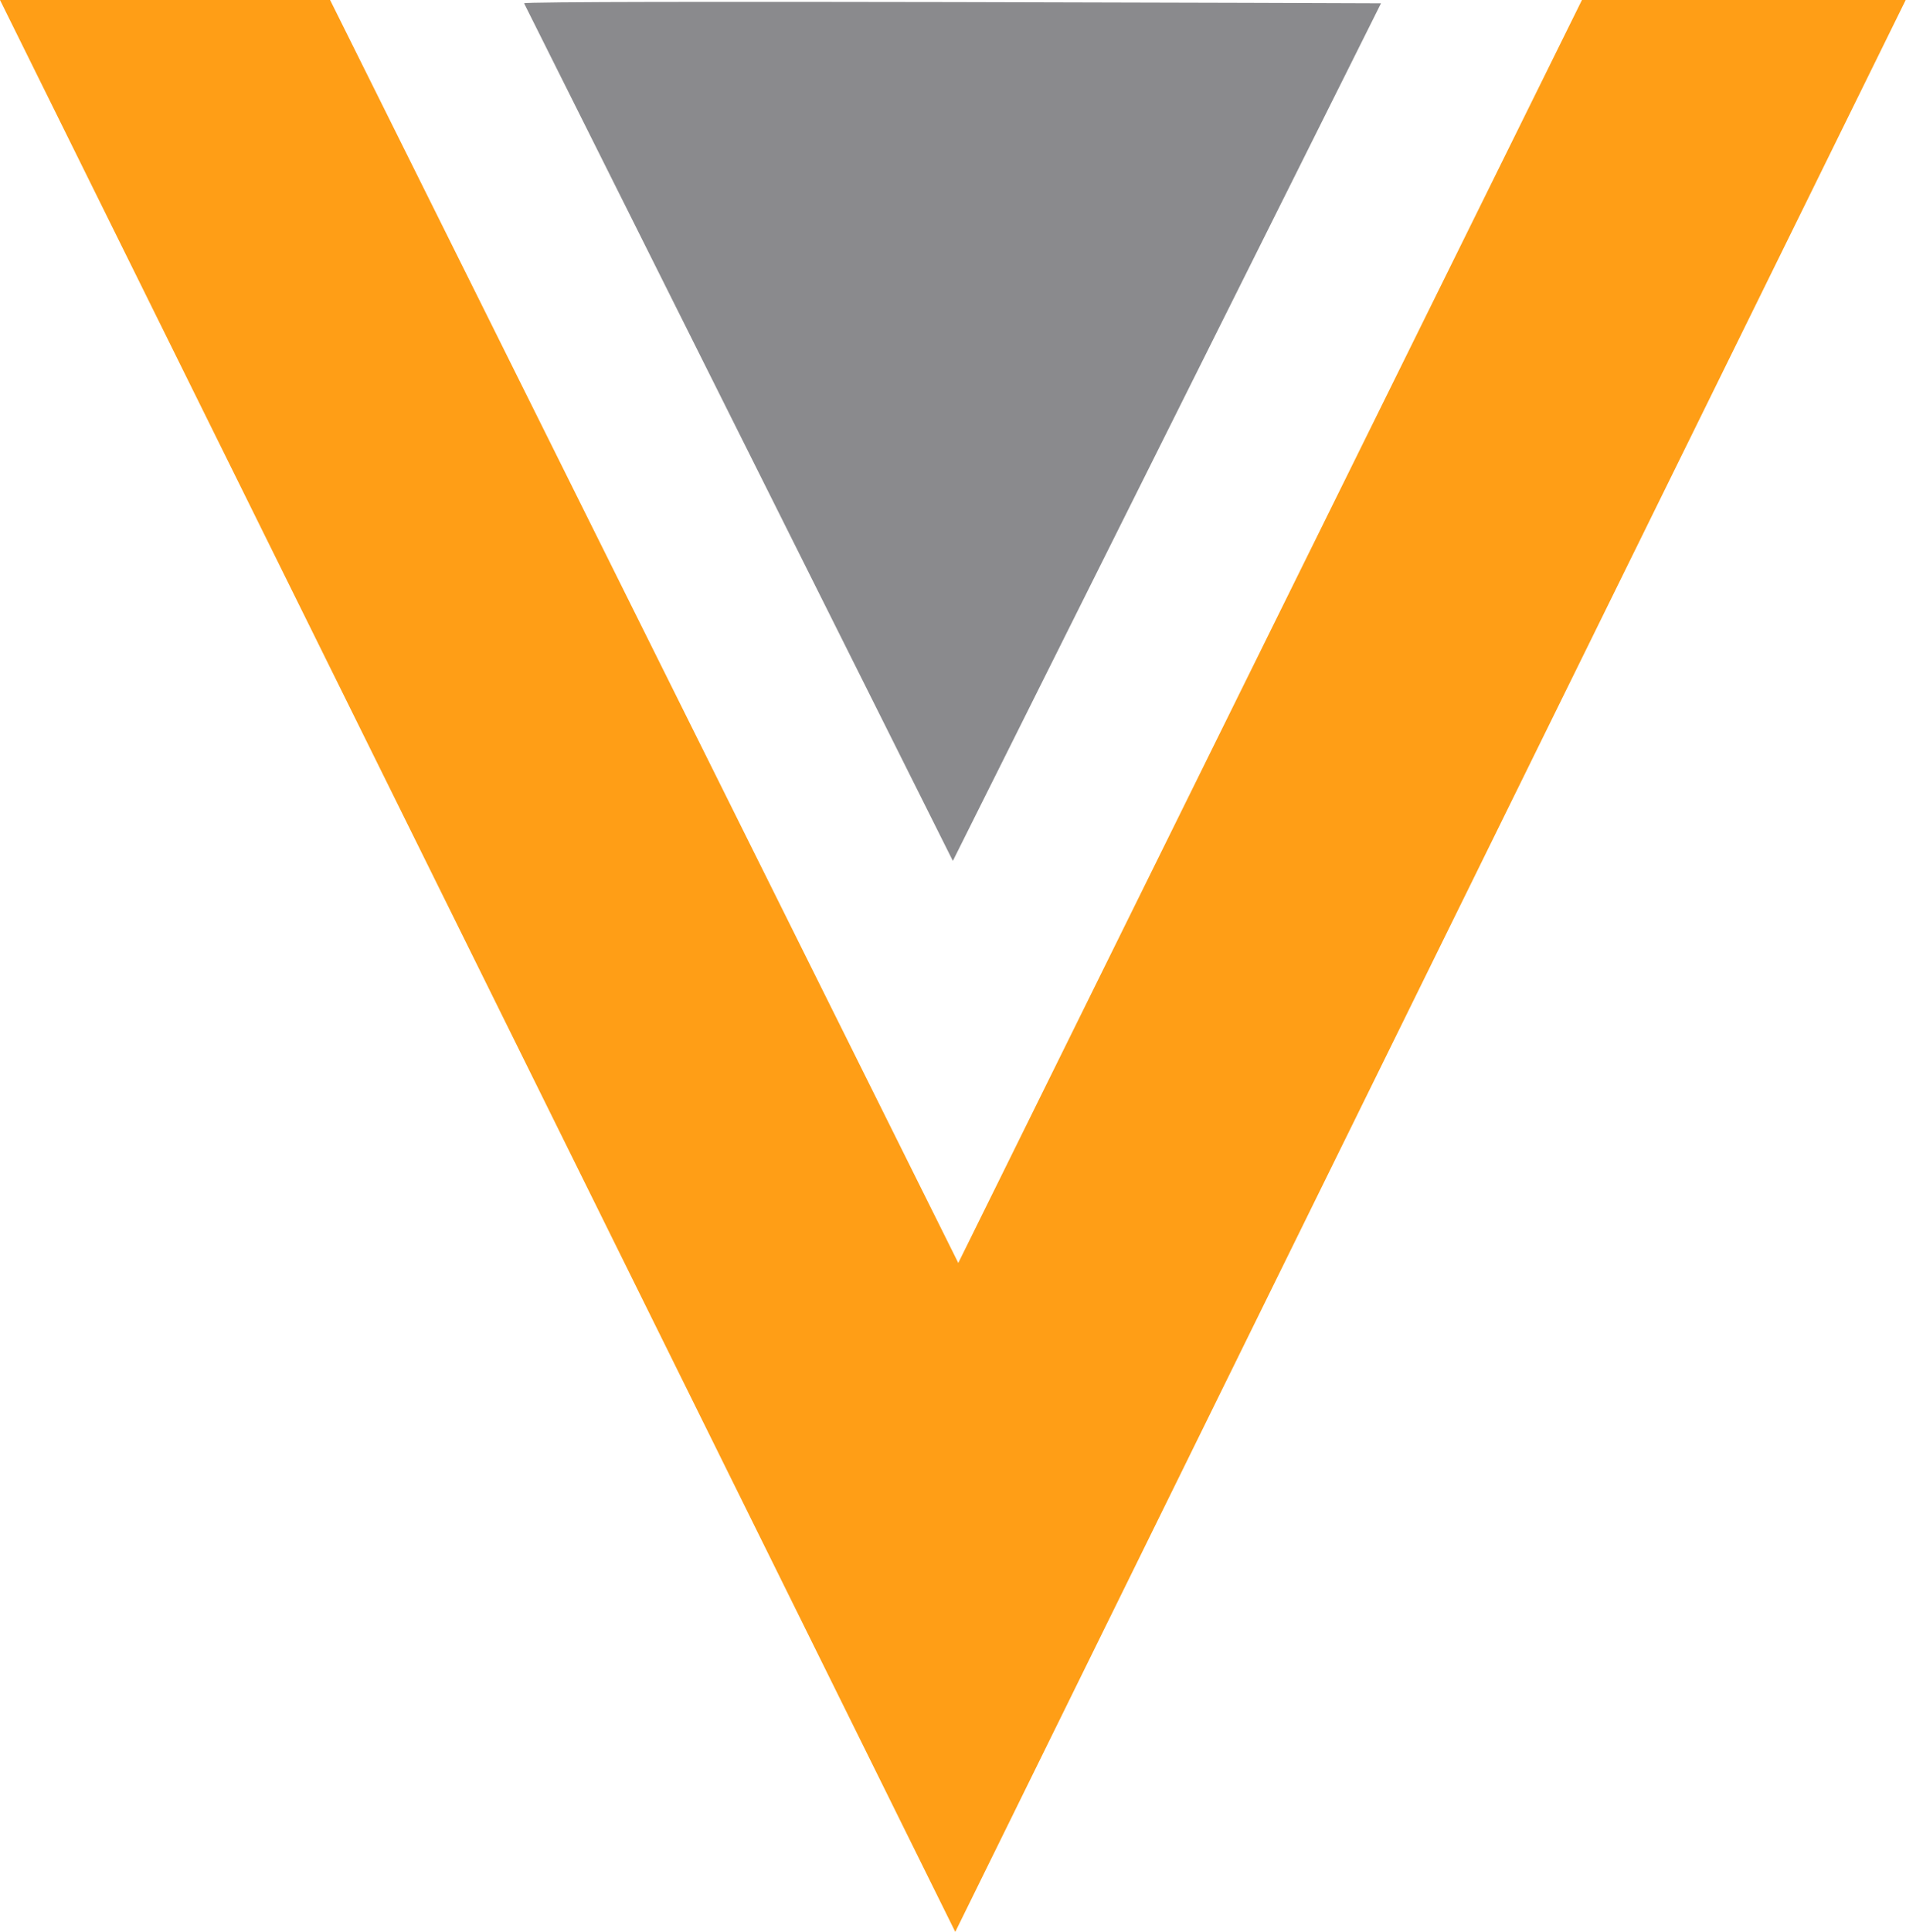
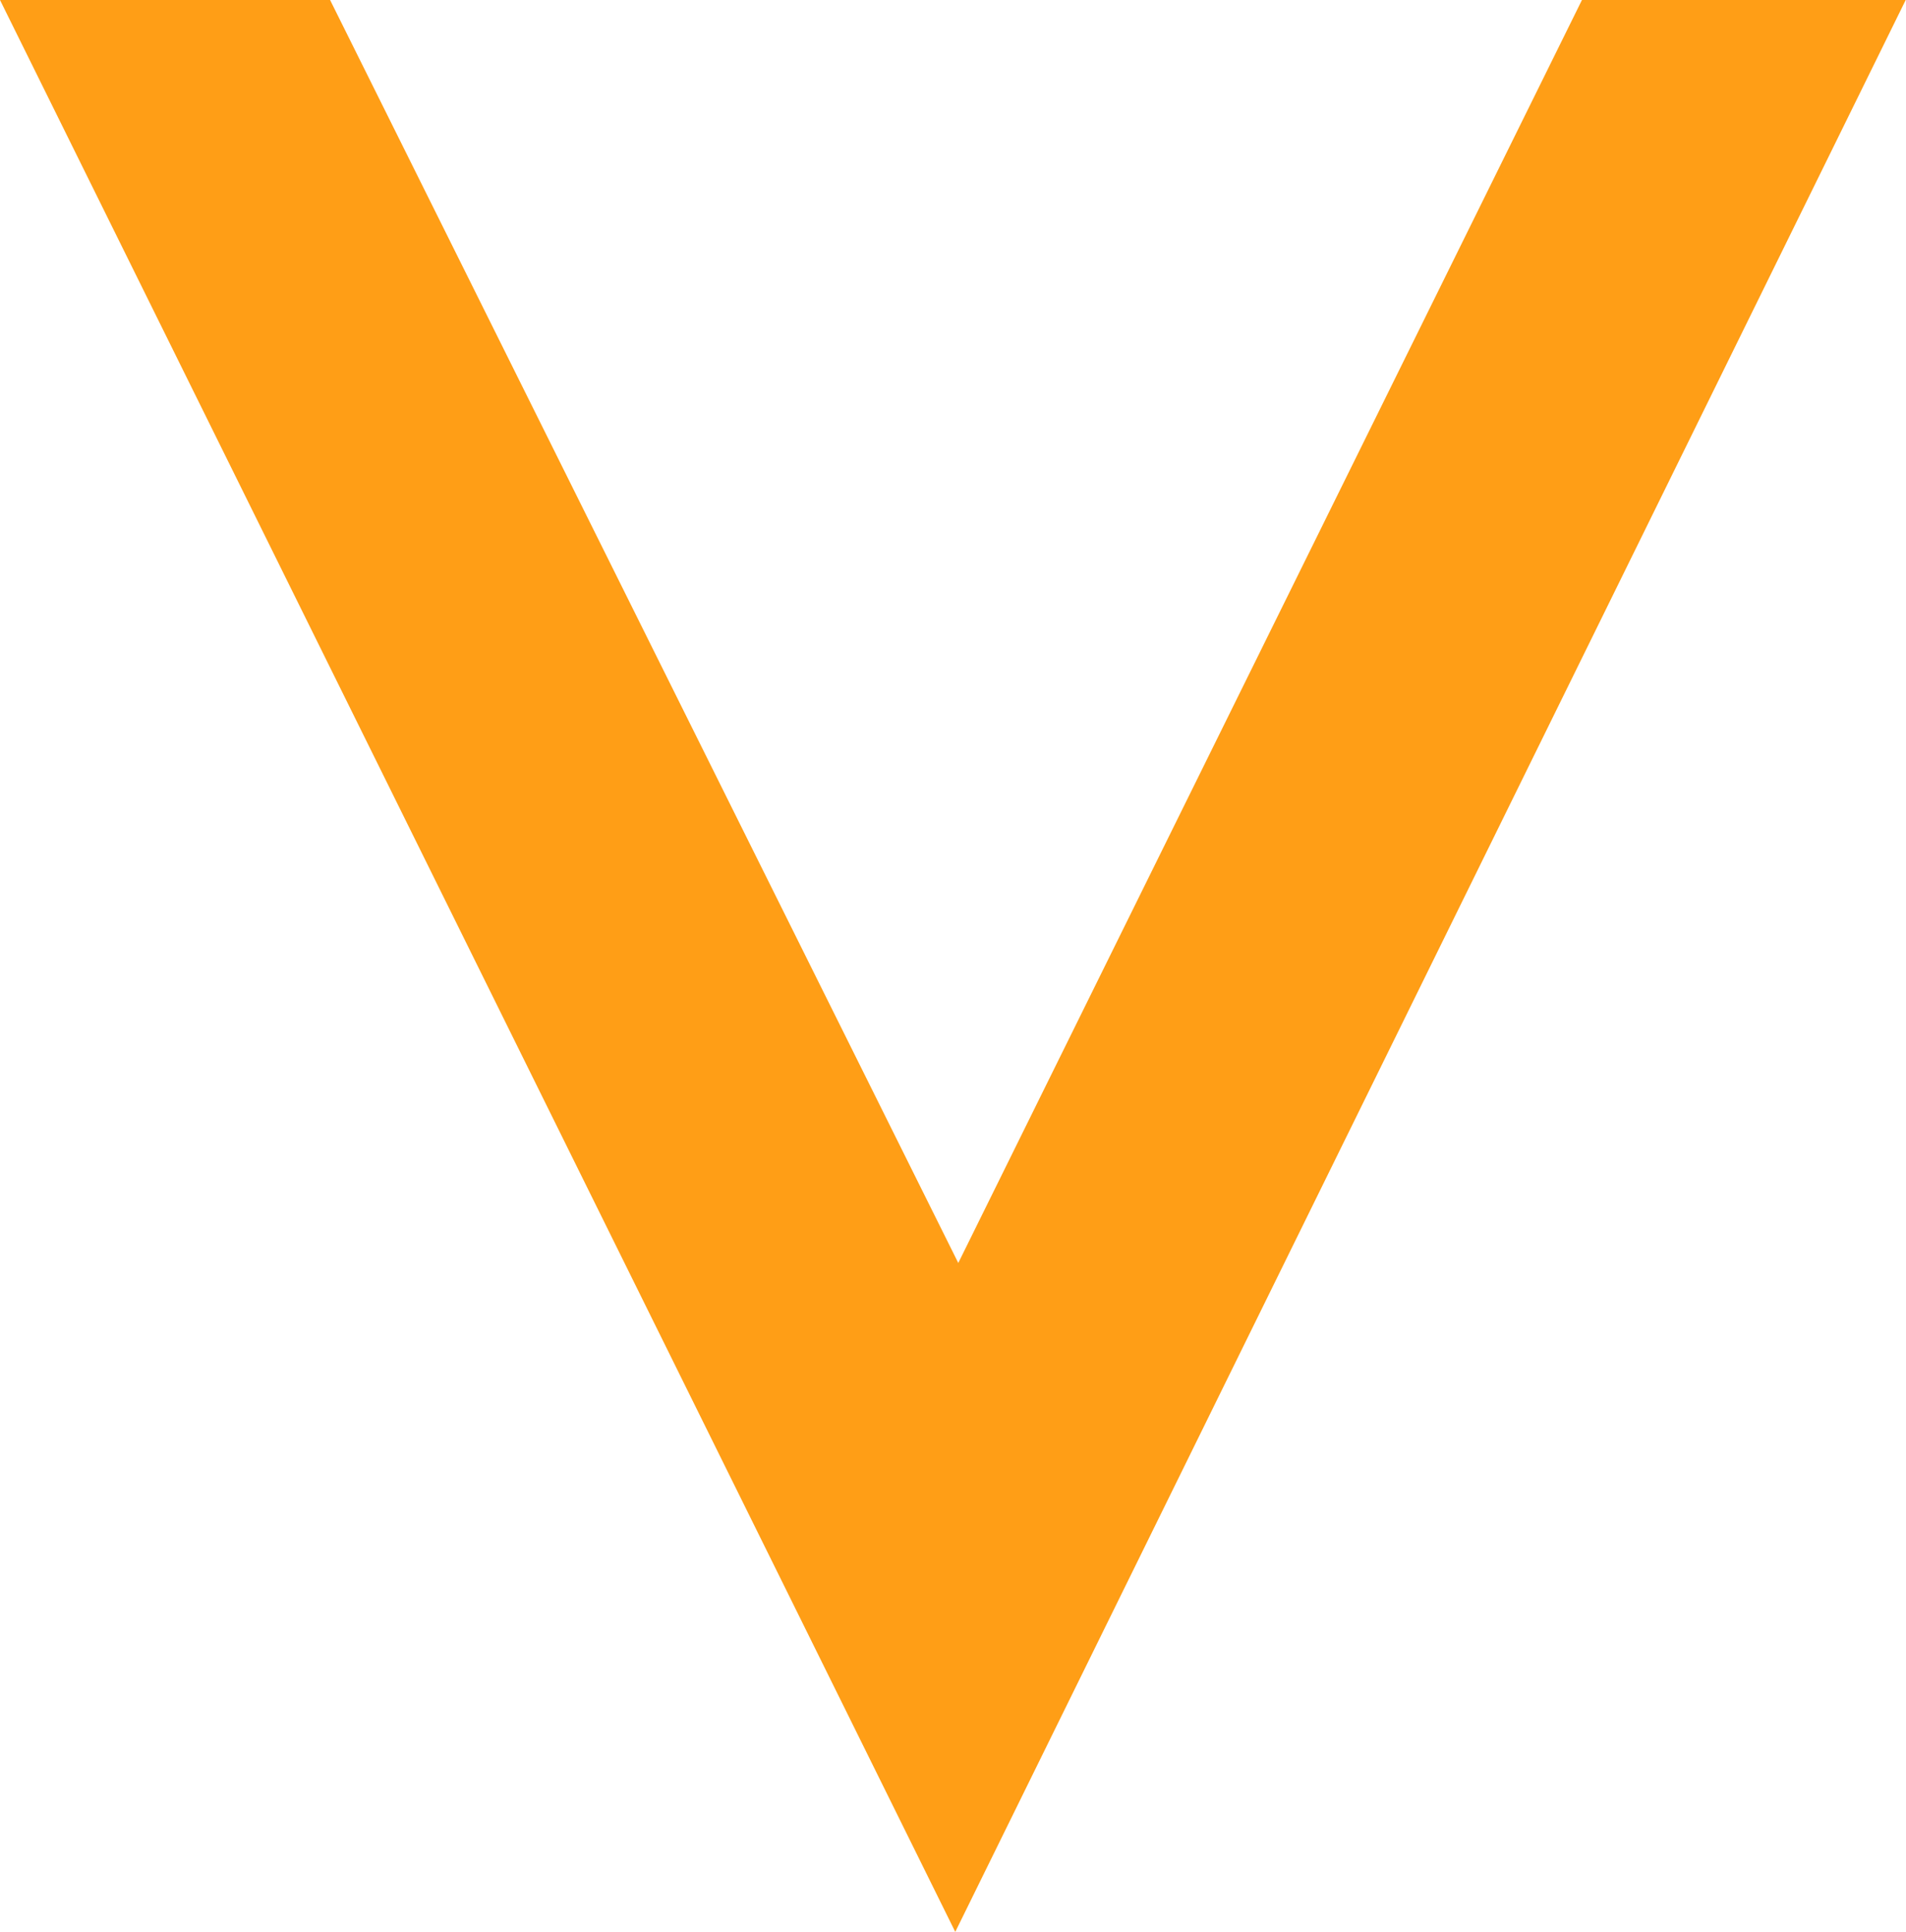
<svg xmlns="http://www.w3.org/2000/svg" id="Layer_1" data-name="Layer 1" viewBox="0 0 63.17 64">
  <defs>
    <style>.cls-1{fill:#ff9e16;}.cls-2{fill:#8a8a8d;}</style>
  </defs>
  <title>veeva-icon</title>
  <path class="cls-1" d="M11.36,0,32.18,41.84,52.85,0H63.58L32.08,64,.42,0Z" transform="translate(-0.42)" />
-   <path class="cls-2" d="M17.79.11,32,28.52,46.19.11S17.79,0,17.79.11Z" transform="translate(-0.42)" />
</svg>